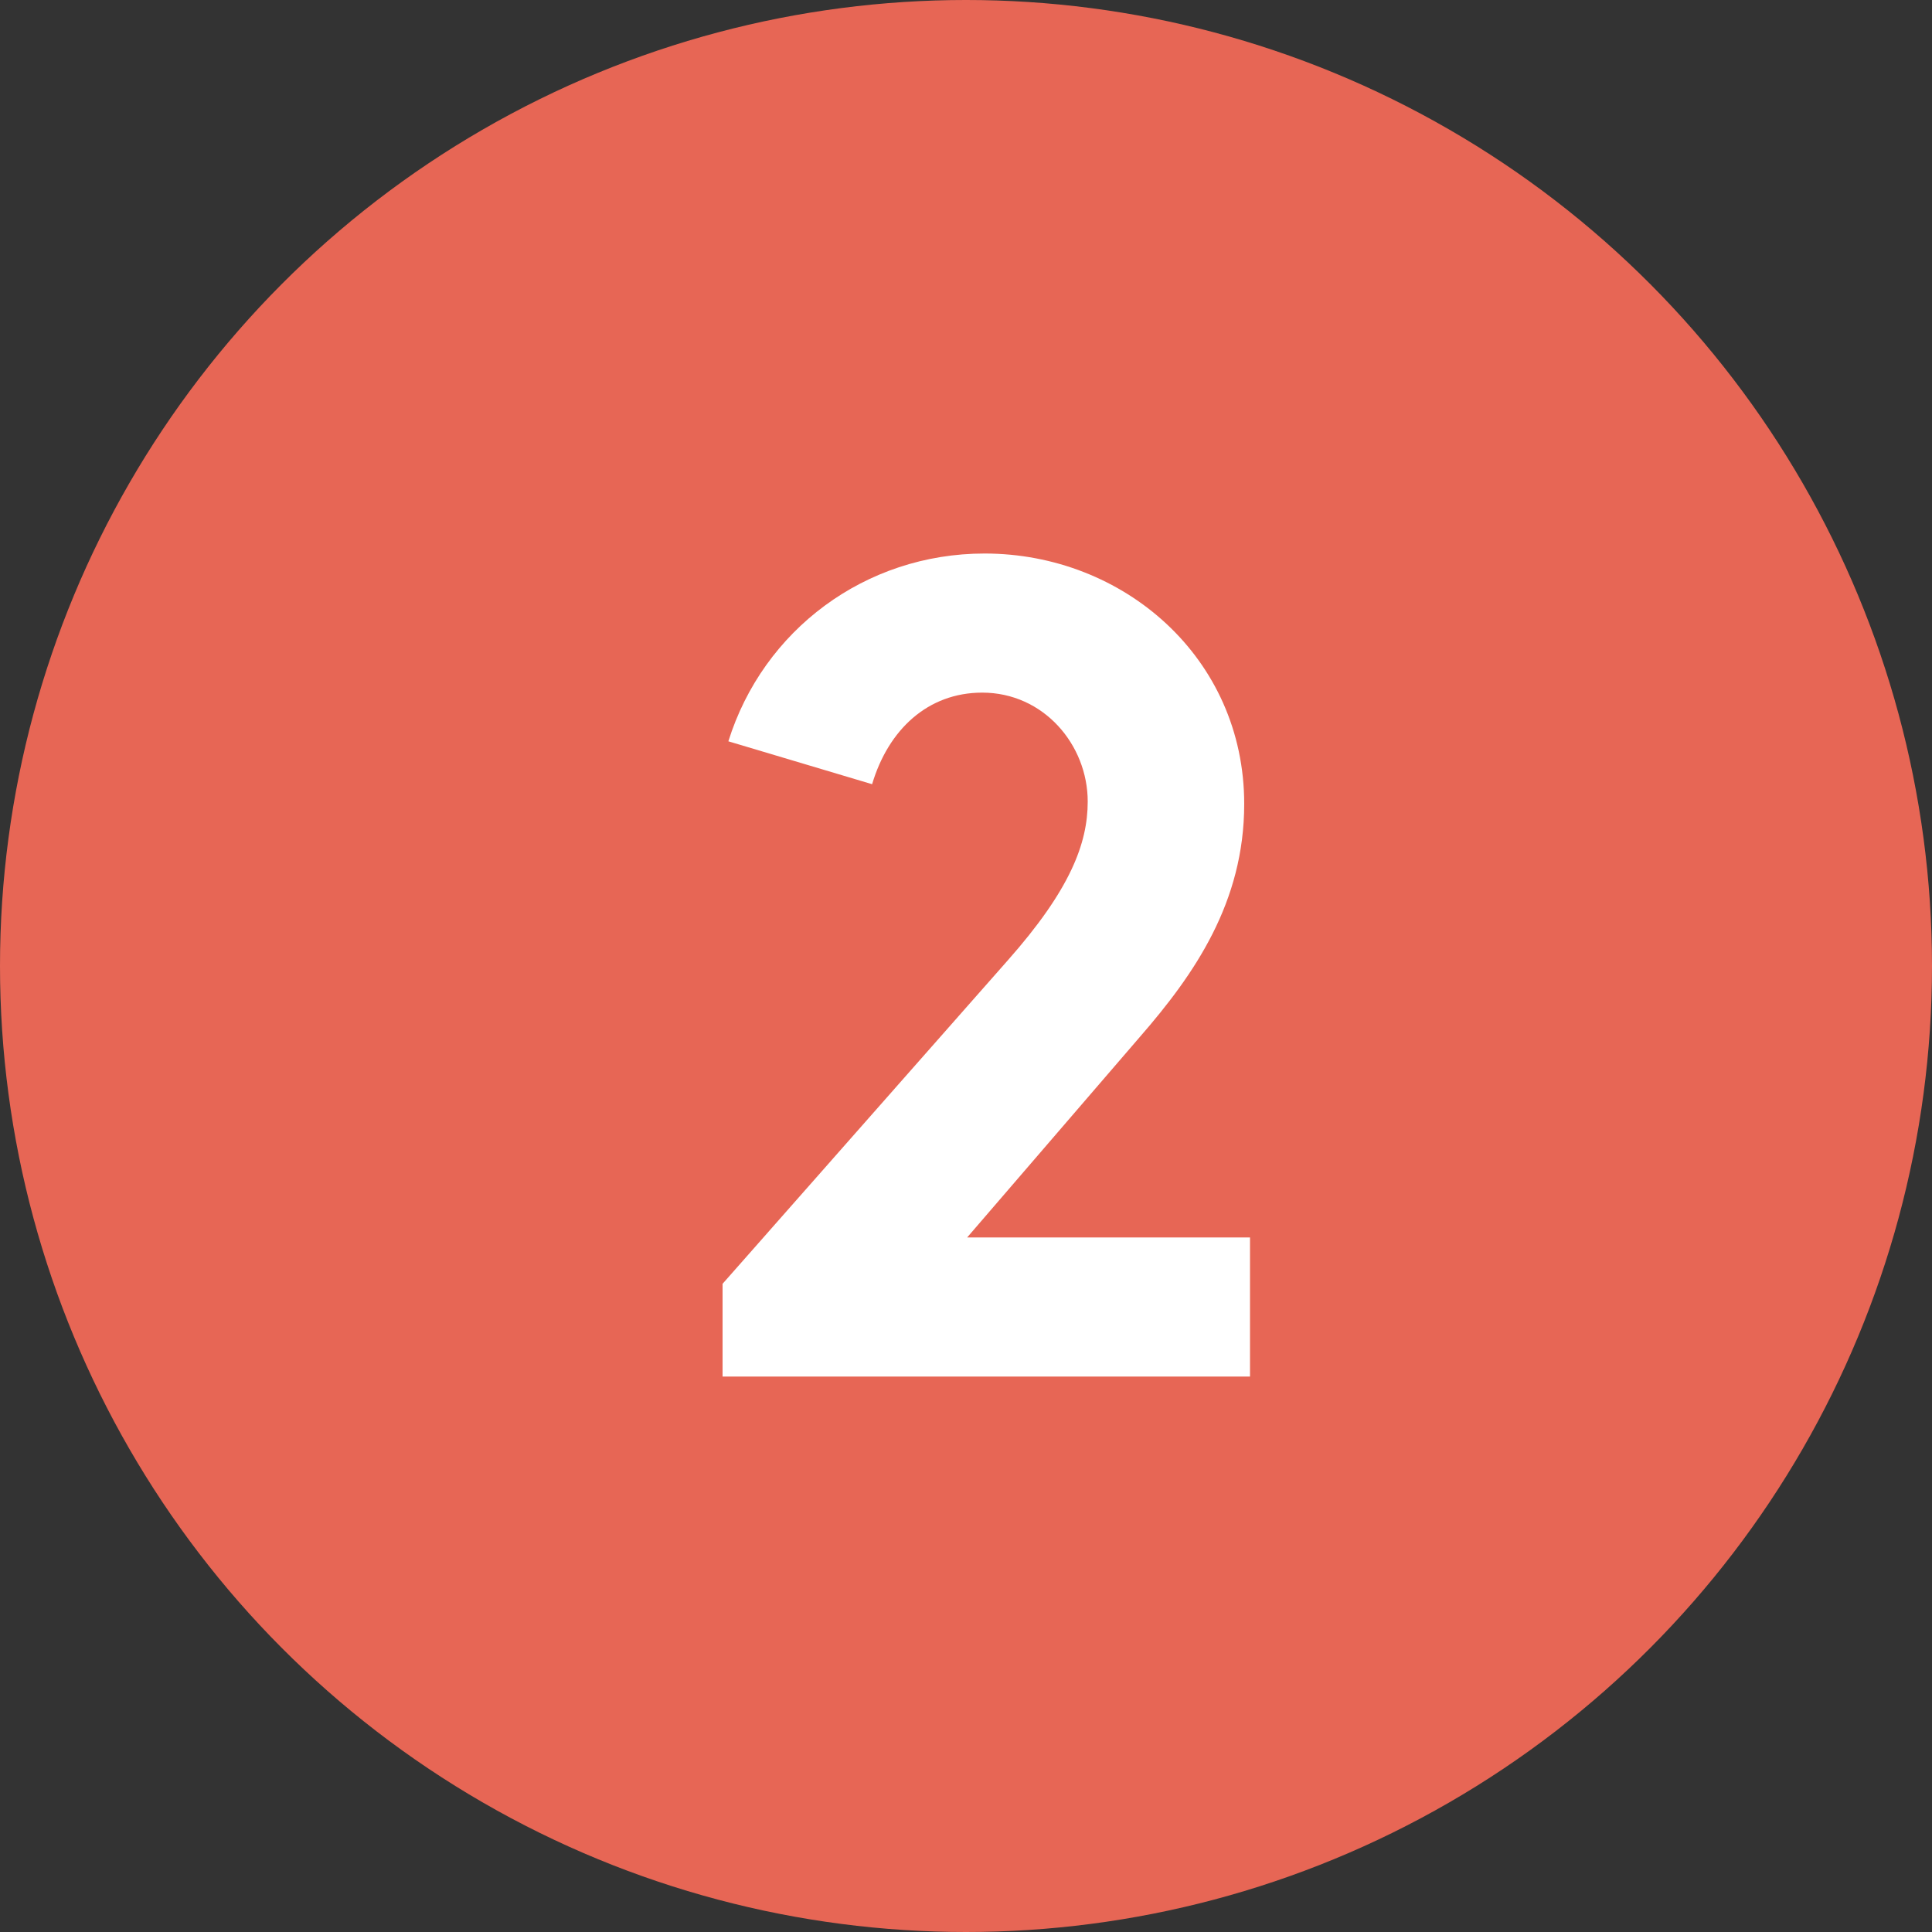
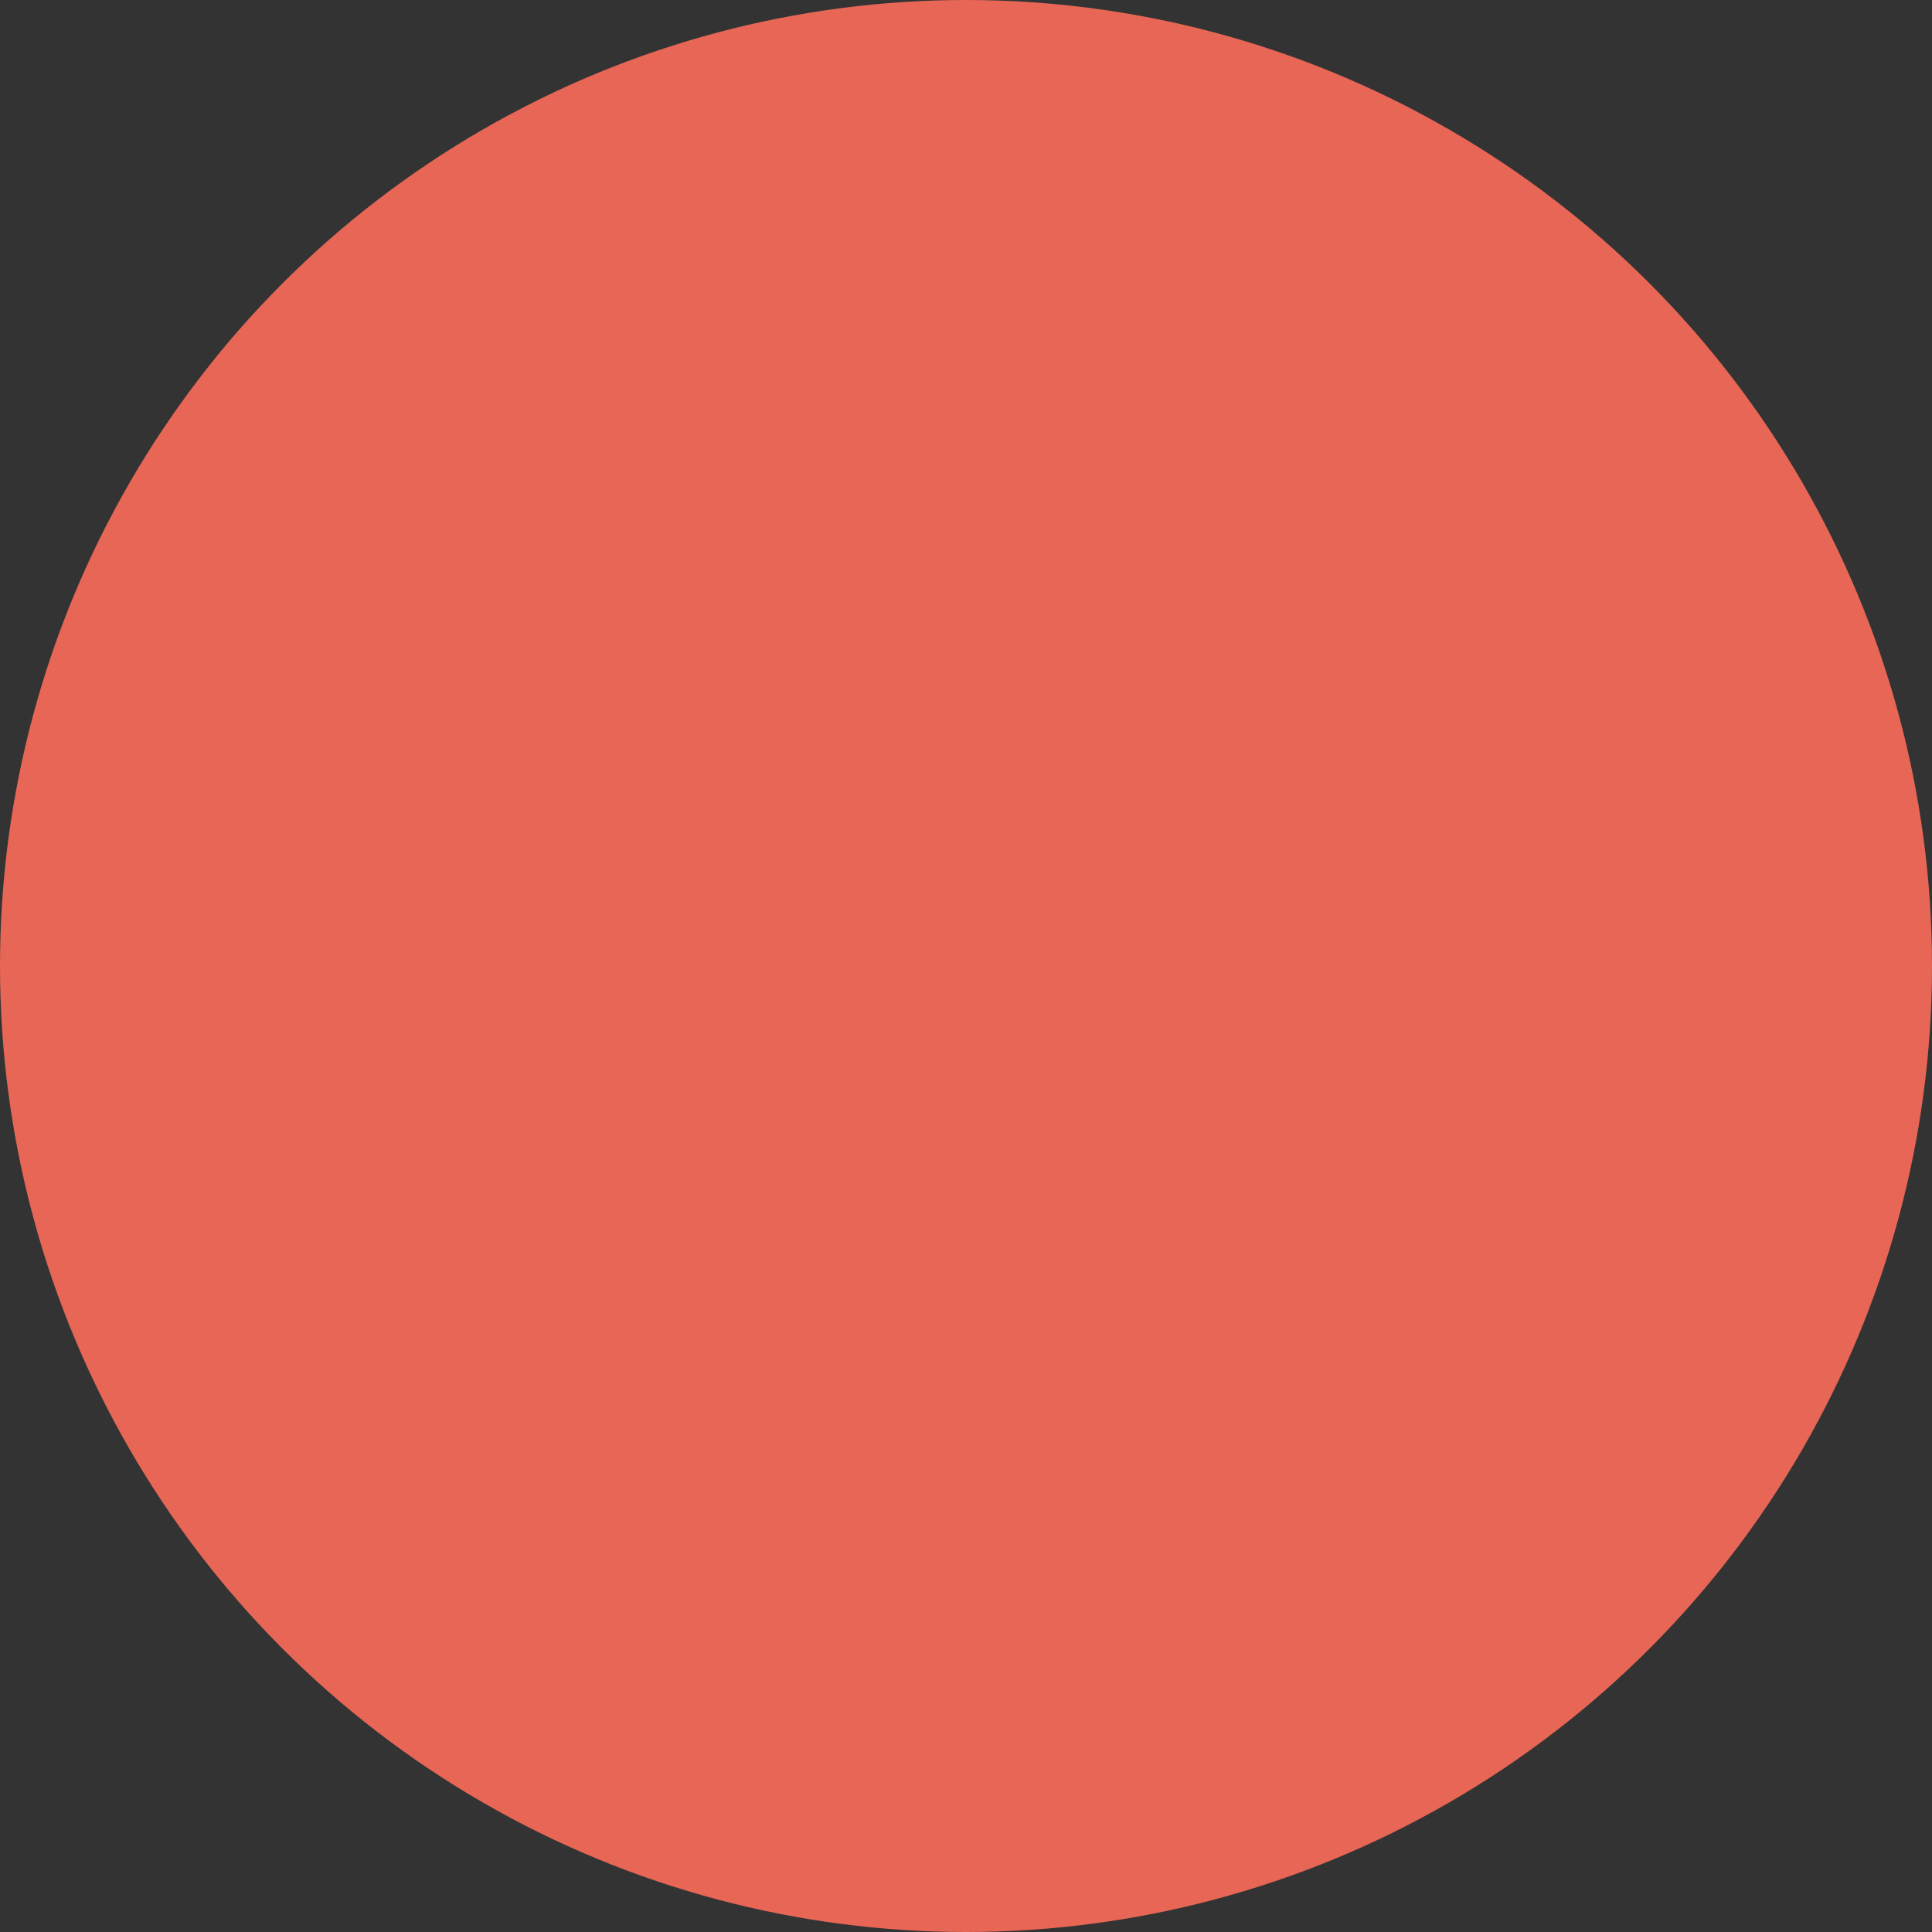
<svg xmlns="http://www.w3.org/2000/svg" width="40px" height="40px" viewBox="0 0 40 40" version="1.1">
  <rect x="0" y="0" width="40" height="40" fill="#333333" stroke="none" />
  <title>80C7C612-2294-4DFC-A3C3-348E4E1DE01F</title>
  <g id="Page-1" stroke="none" stroke-width="1" fill="none" fill-rule="evenodd">
    <g id="UX-2318_deceptive_sales" transform="translate(-497, -3054)">
      <g id="Number-2" transform="translate(497, 3054)">
        <circle id="Oval" fill="#E76655" cx="20" cy="20" r="20" />
-         <path d="M25.88,28.5 L25.88,25.62 L20.024,25.62 L23.6,21.468 C24.728,20.172 25.76,18.684 25.76,16.644 C25.76,13.62 23.264,11.46 20.384,11.46 C17.912,11.46 15.8,13.044 15.08,15.348 L18.056,16.236 C18.392,15.108 19.208,14.34 20.336,14.34 C21.608,14.34 22.52,15.42 22.52,16.596 C22.52,17.46 22.16,18.42 20.864,19.884 L14.96,26.58 L14.96,28.5 L25.88,28.5 Z" id="2" fill="#FFFFFF" fill-rule="nonzero" />
      </g>
    </g>
  </g>
</svg>